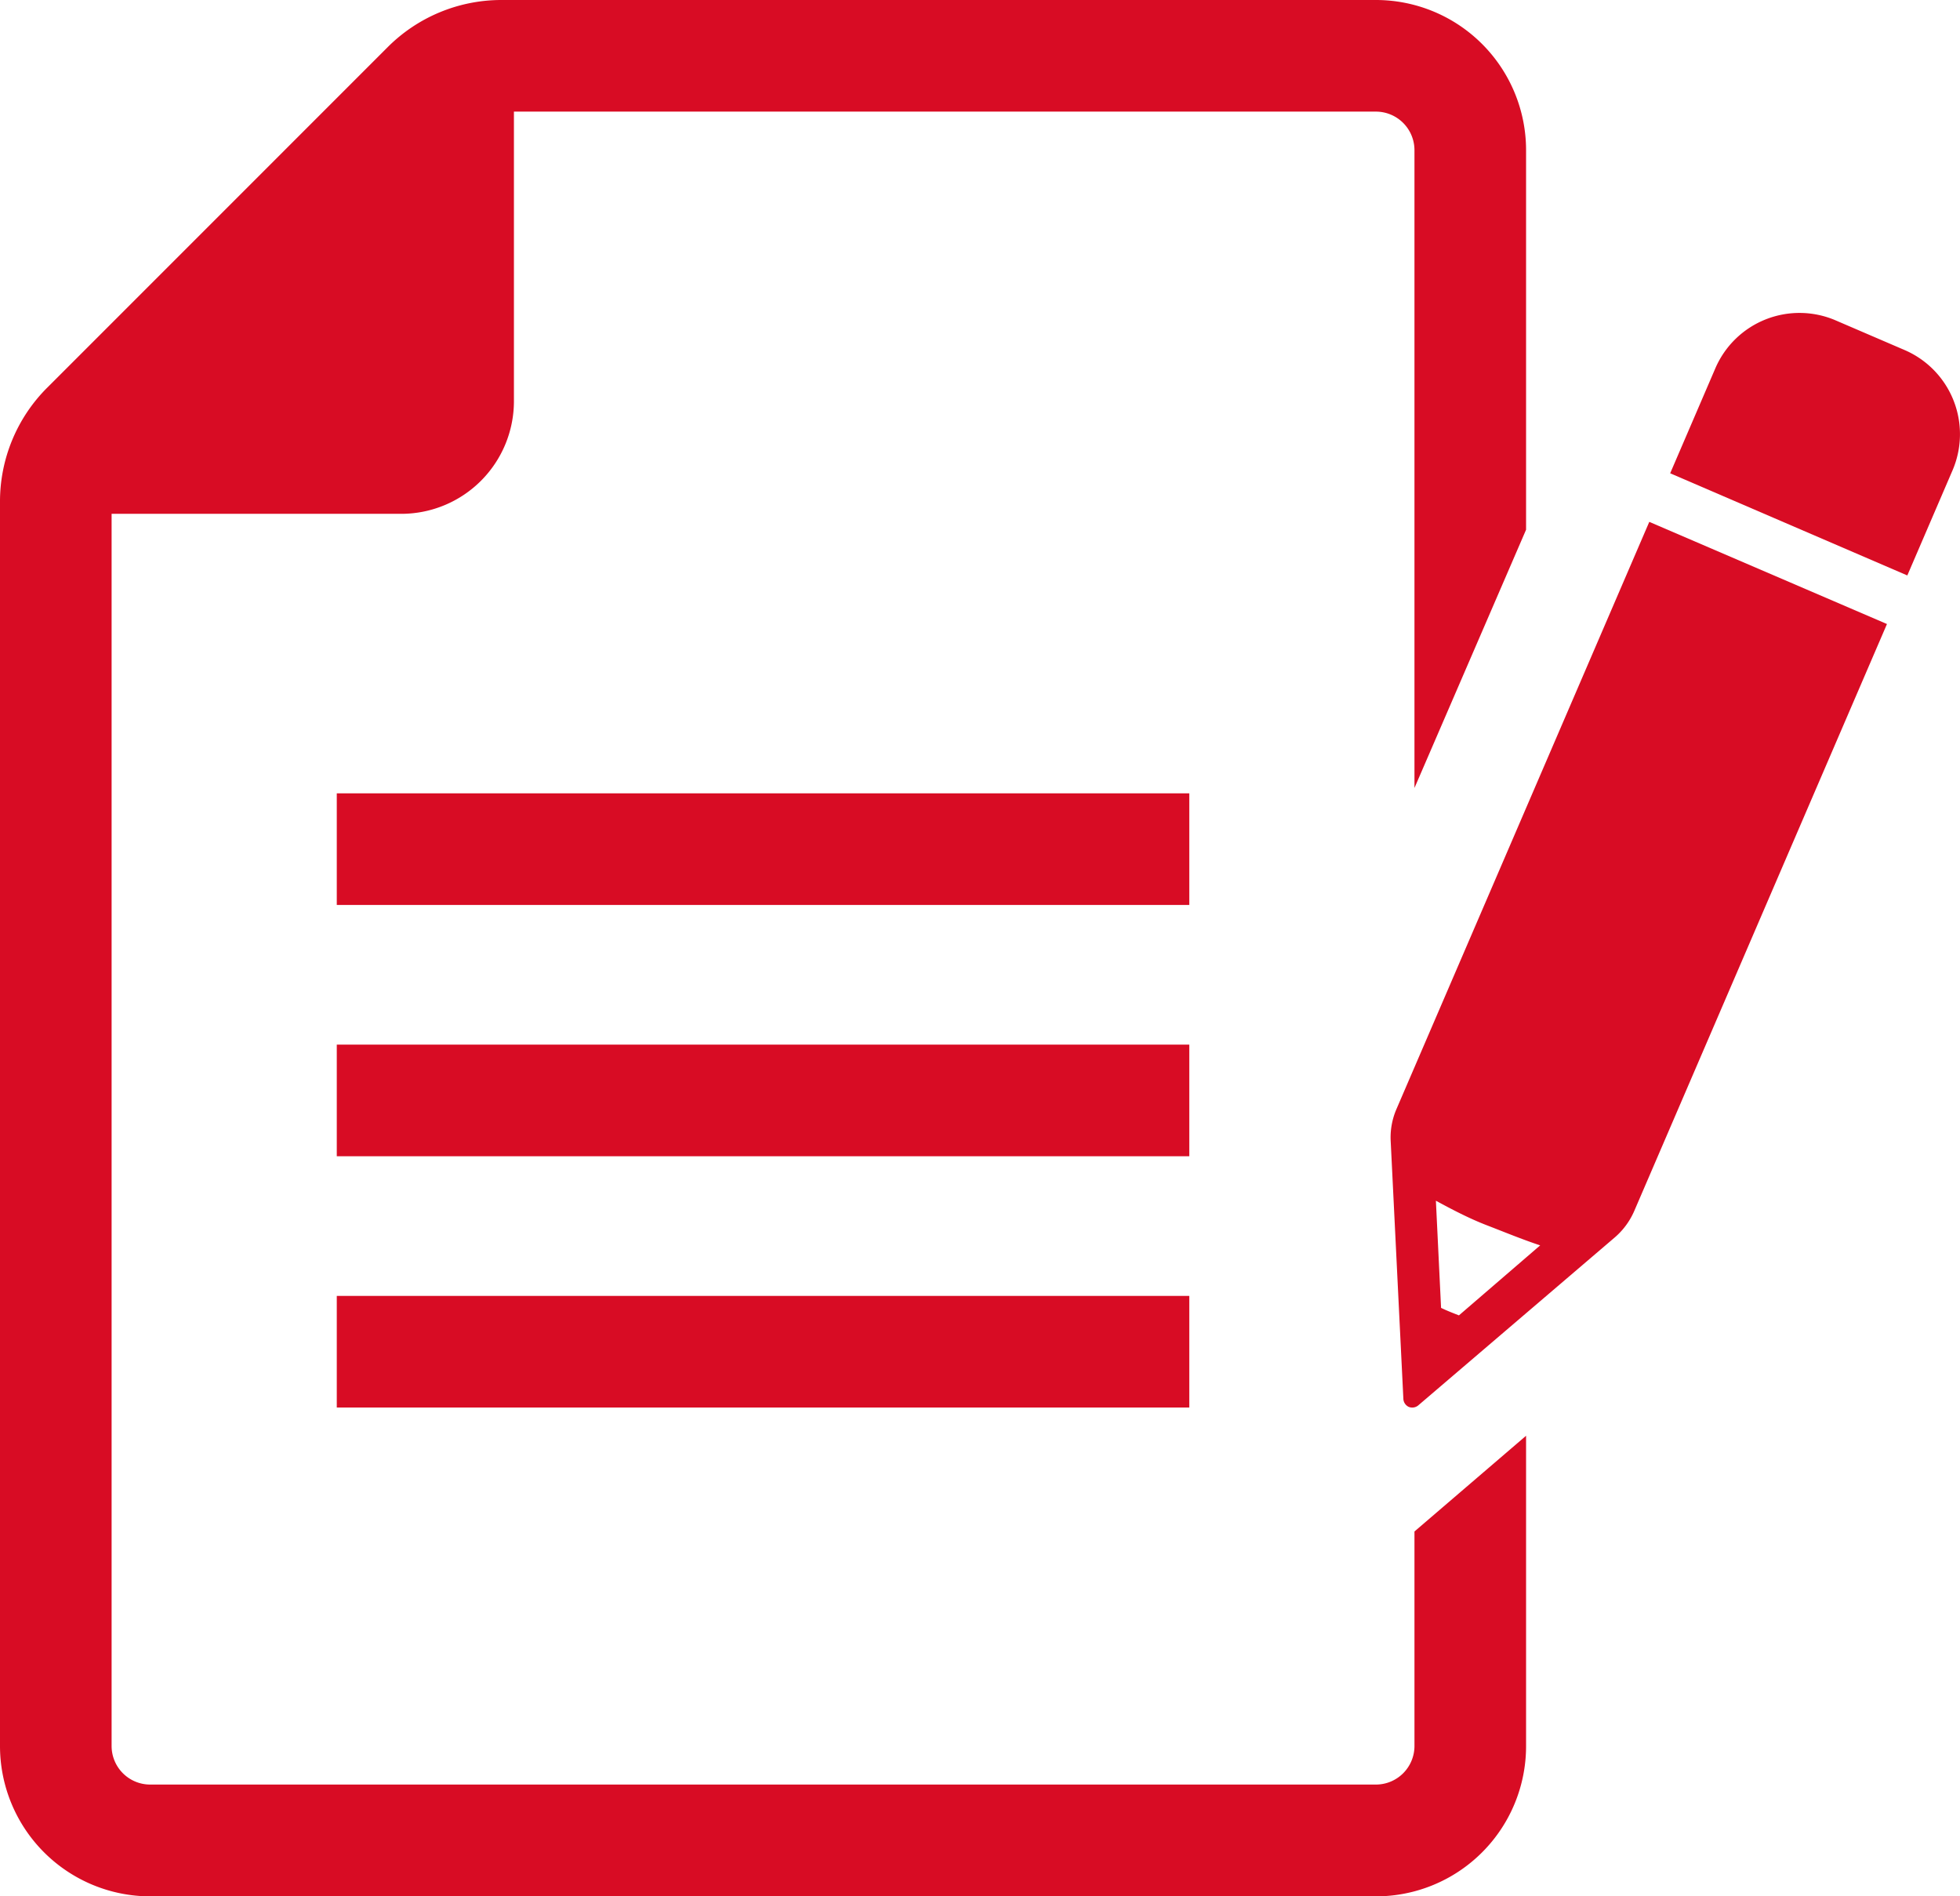
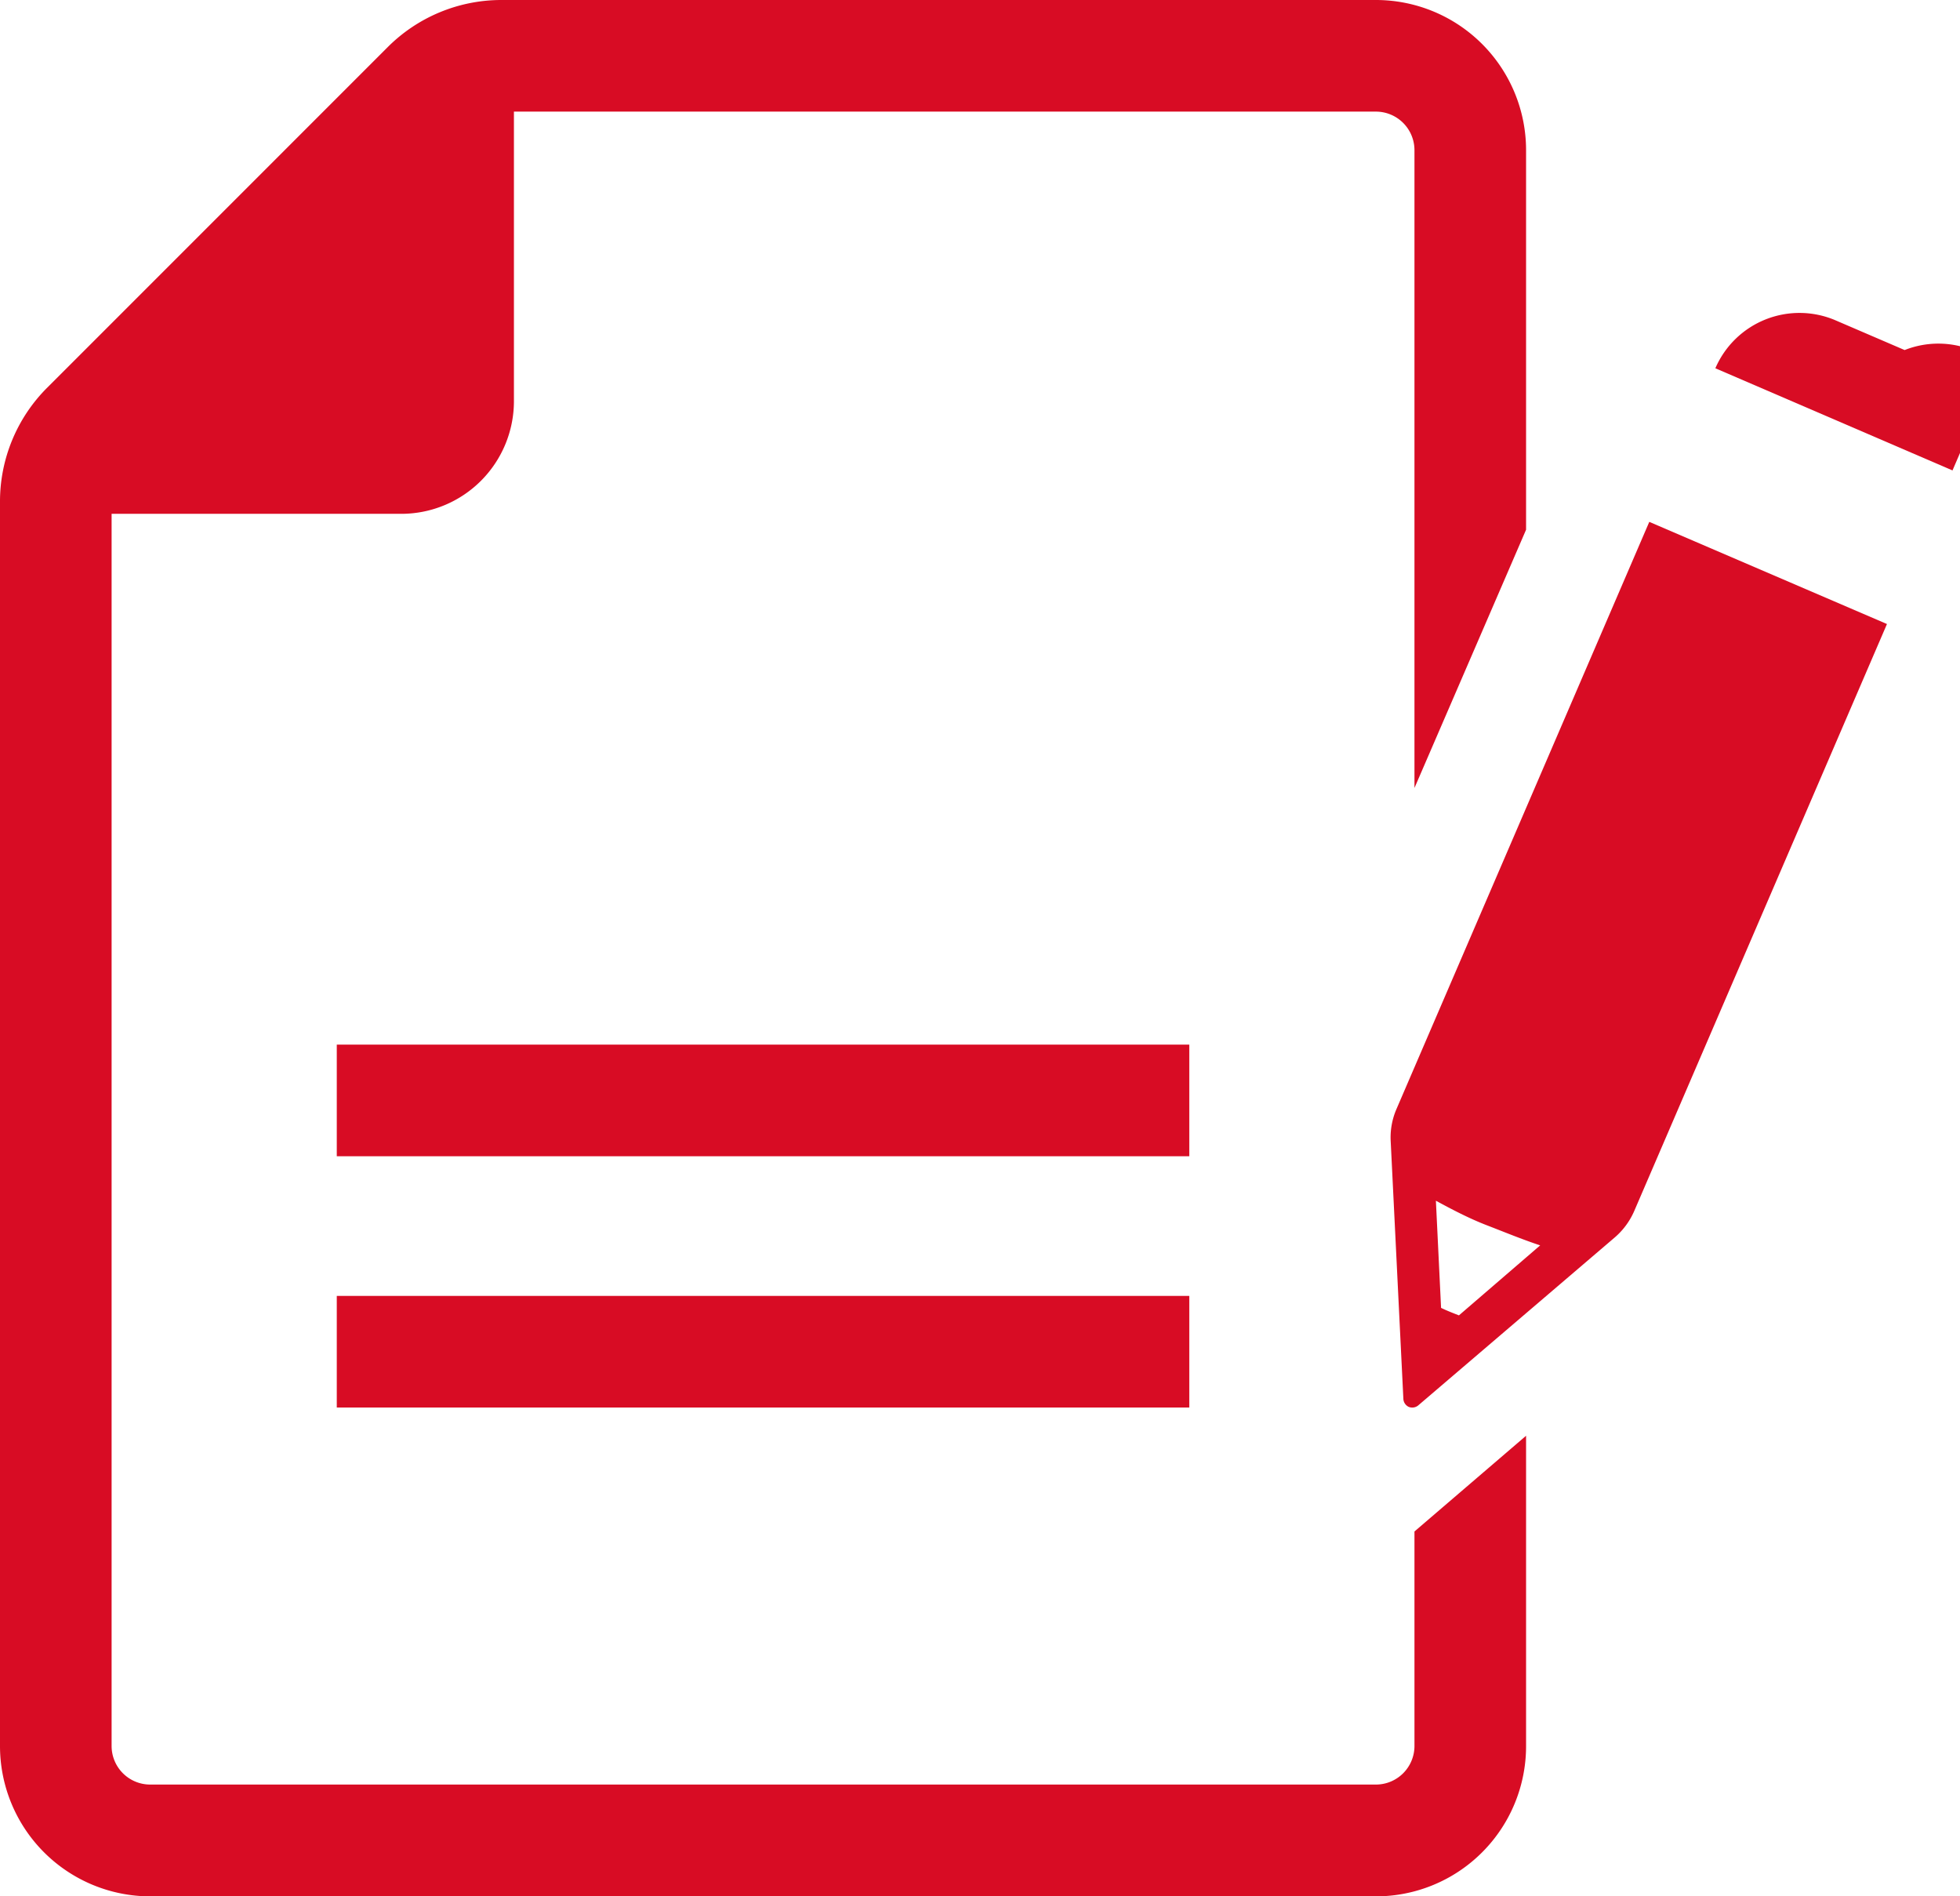
<svg xmlns="http://www.w3.org/2000/svg" width="109.76" height="106.18" viewBox="0 0 109.76 106.18">
  <defs>
    <style>.a{fill:#d80c24;}</style>
  </defs>
  <path class="a" d="M79.21,97.77a2.16,2.16,0,0,1-2.16,2.15H8.41a2.16,2.16,0,0,1-2.16-2.15v-69H22.48a6.31,6.31,0,0,0,6.3-6.31V6.25H77.05a2.16,2.16,0,0,1,2.16,2.16V44.12l6.25-14.46V8.41A8.41,8.41,0,0,0,77.05,0H28.11a9,9,0,0,0-6.4,2.64L2.64,21.71A9,9,0,0,0,0,28.11V97.77a8.42,8.42,0,0,0,8.41,8.41H77.05a8.41,8.41,0,0,0,8.41-8.41V80.39l-6.25,5.36Z" />
  <rect class="a" x="18.86" y="58.49" width="47.74" height="6.25" />
-   <rect class="a" x="18.86" y="44.42" width="47.74" height="6.25" />
  <rect class="a" x="18.86" y="72.56" width="47.74" height="6.25" />
  <path class="a" d="M78.21,62.08a4,4,0,0,0-.33,1.84l.71,14.43a.53.53,0,0,0,.29.42.53.53,0,0,0,.53-.07l11-9.4a4.11,4.11,0,0,0,1.11-1.5l14.15-32.86L92.36,29.22ZM81.7,73.65c-.33-.13-.67-.26-1-.42l-.29-6c.92.5,1.88,1,2.84,1.37s2,.8,3,1.13Z" />
-   <path class="a" d="M106.66,19.6l-3.86-1.66a5.13,5.13,0,0,0-6.74,2.68L93.53,26.5l13.28,5.72,2.53-5.88A5.13,5.13,0,0,0,106.66,19.6Z" />
+   <path class="a" d="M106.66,19.6l-3.86-1.66a5.13,5.13,0,0,0-6.74,2.68l13.28,5.72,2.53-5.88A5.13,5.13,0,0,0,106.66,19.6Z" />
</svg>